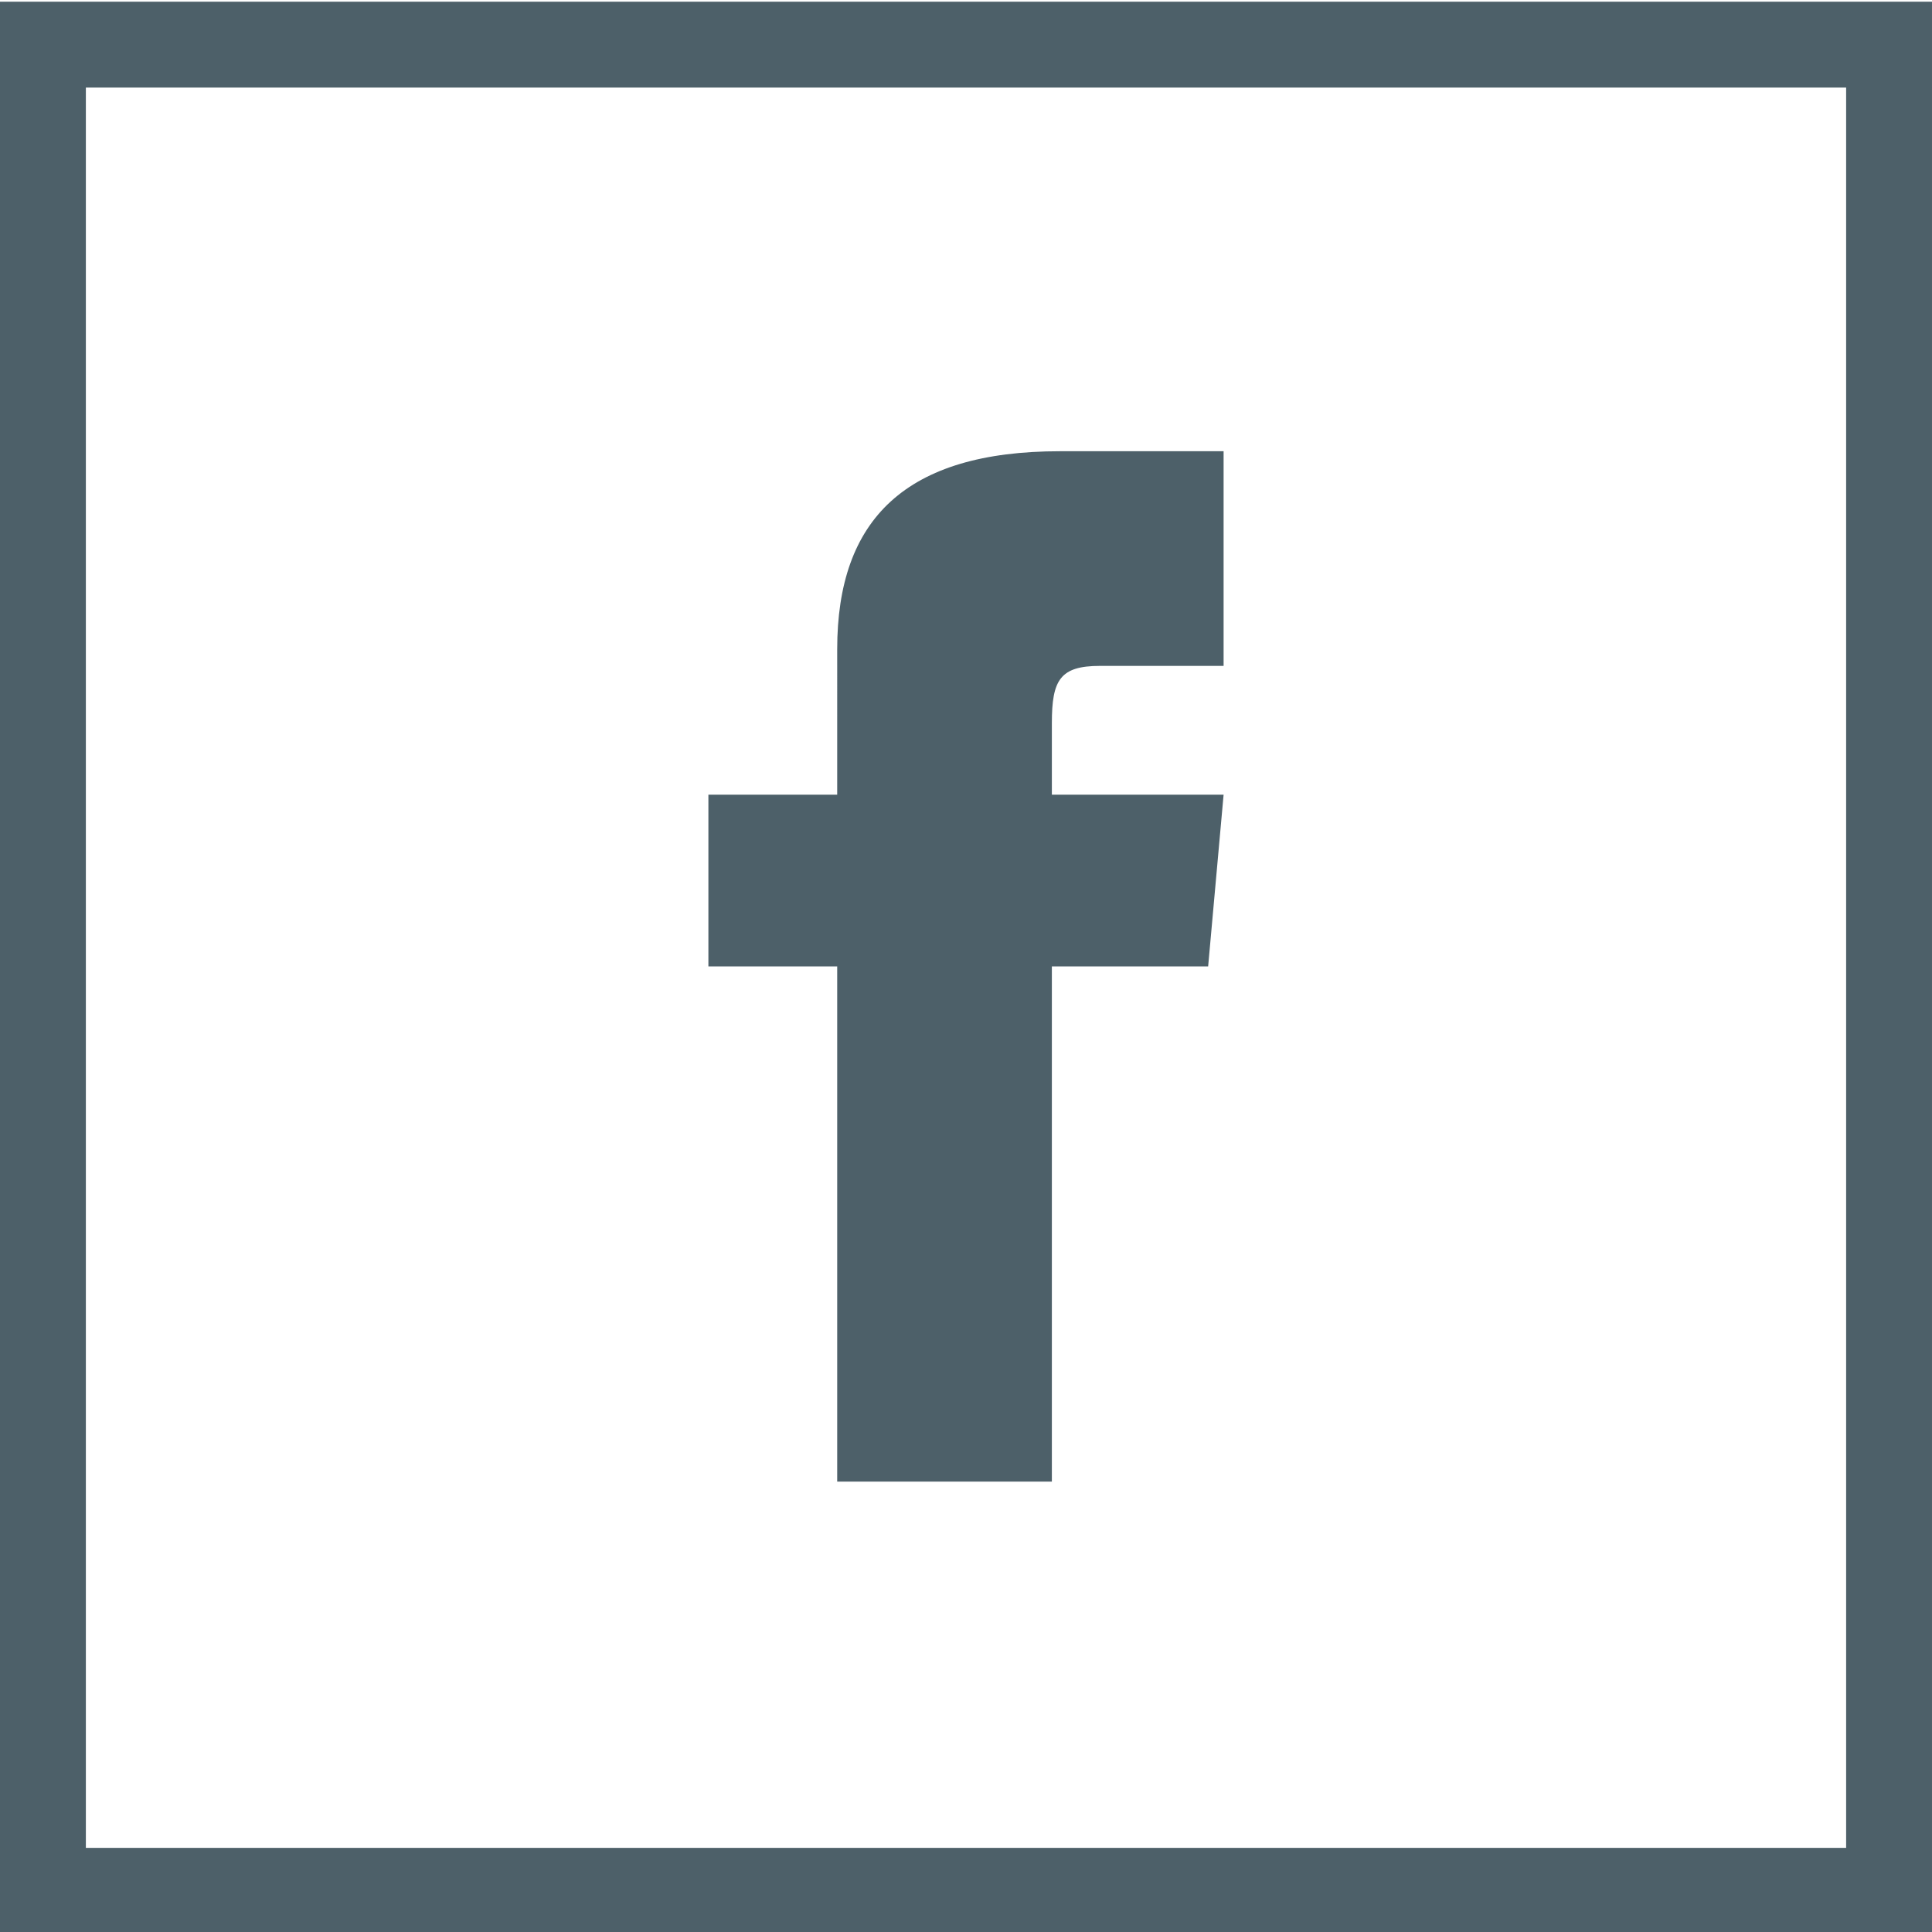
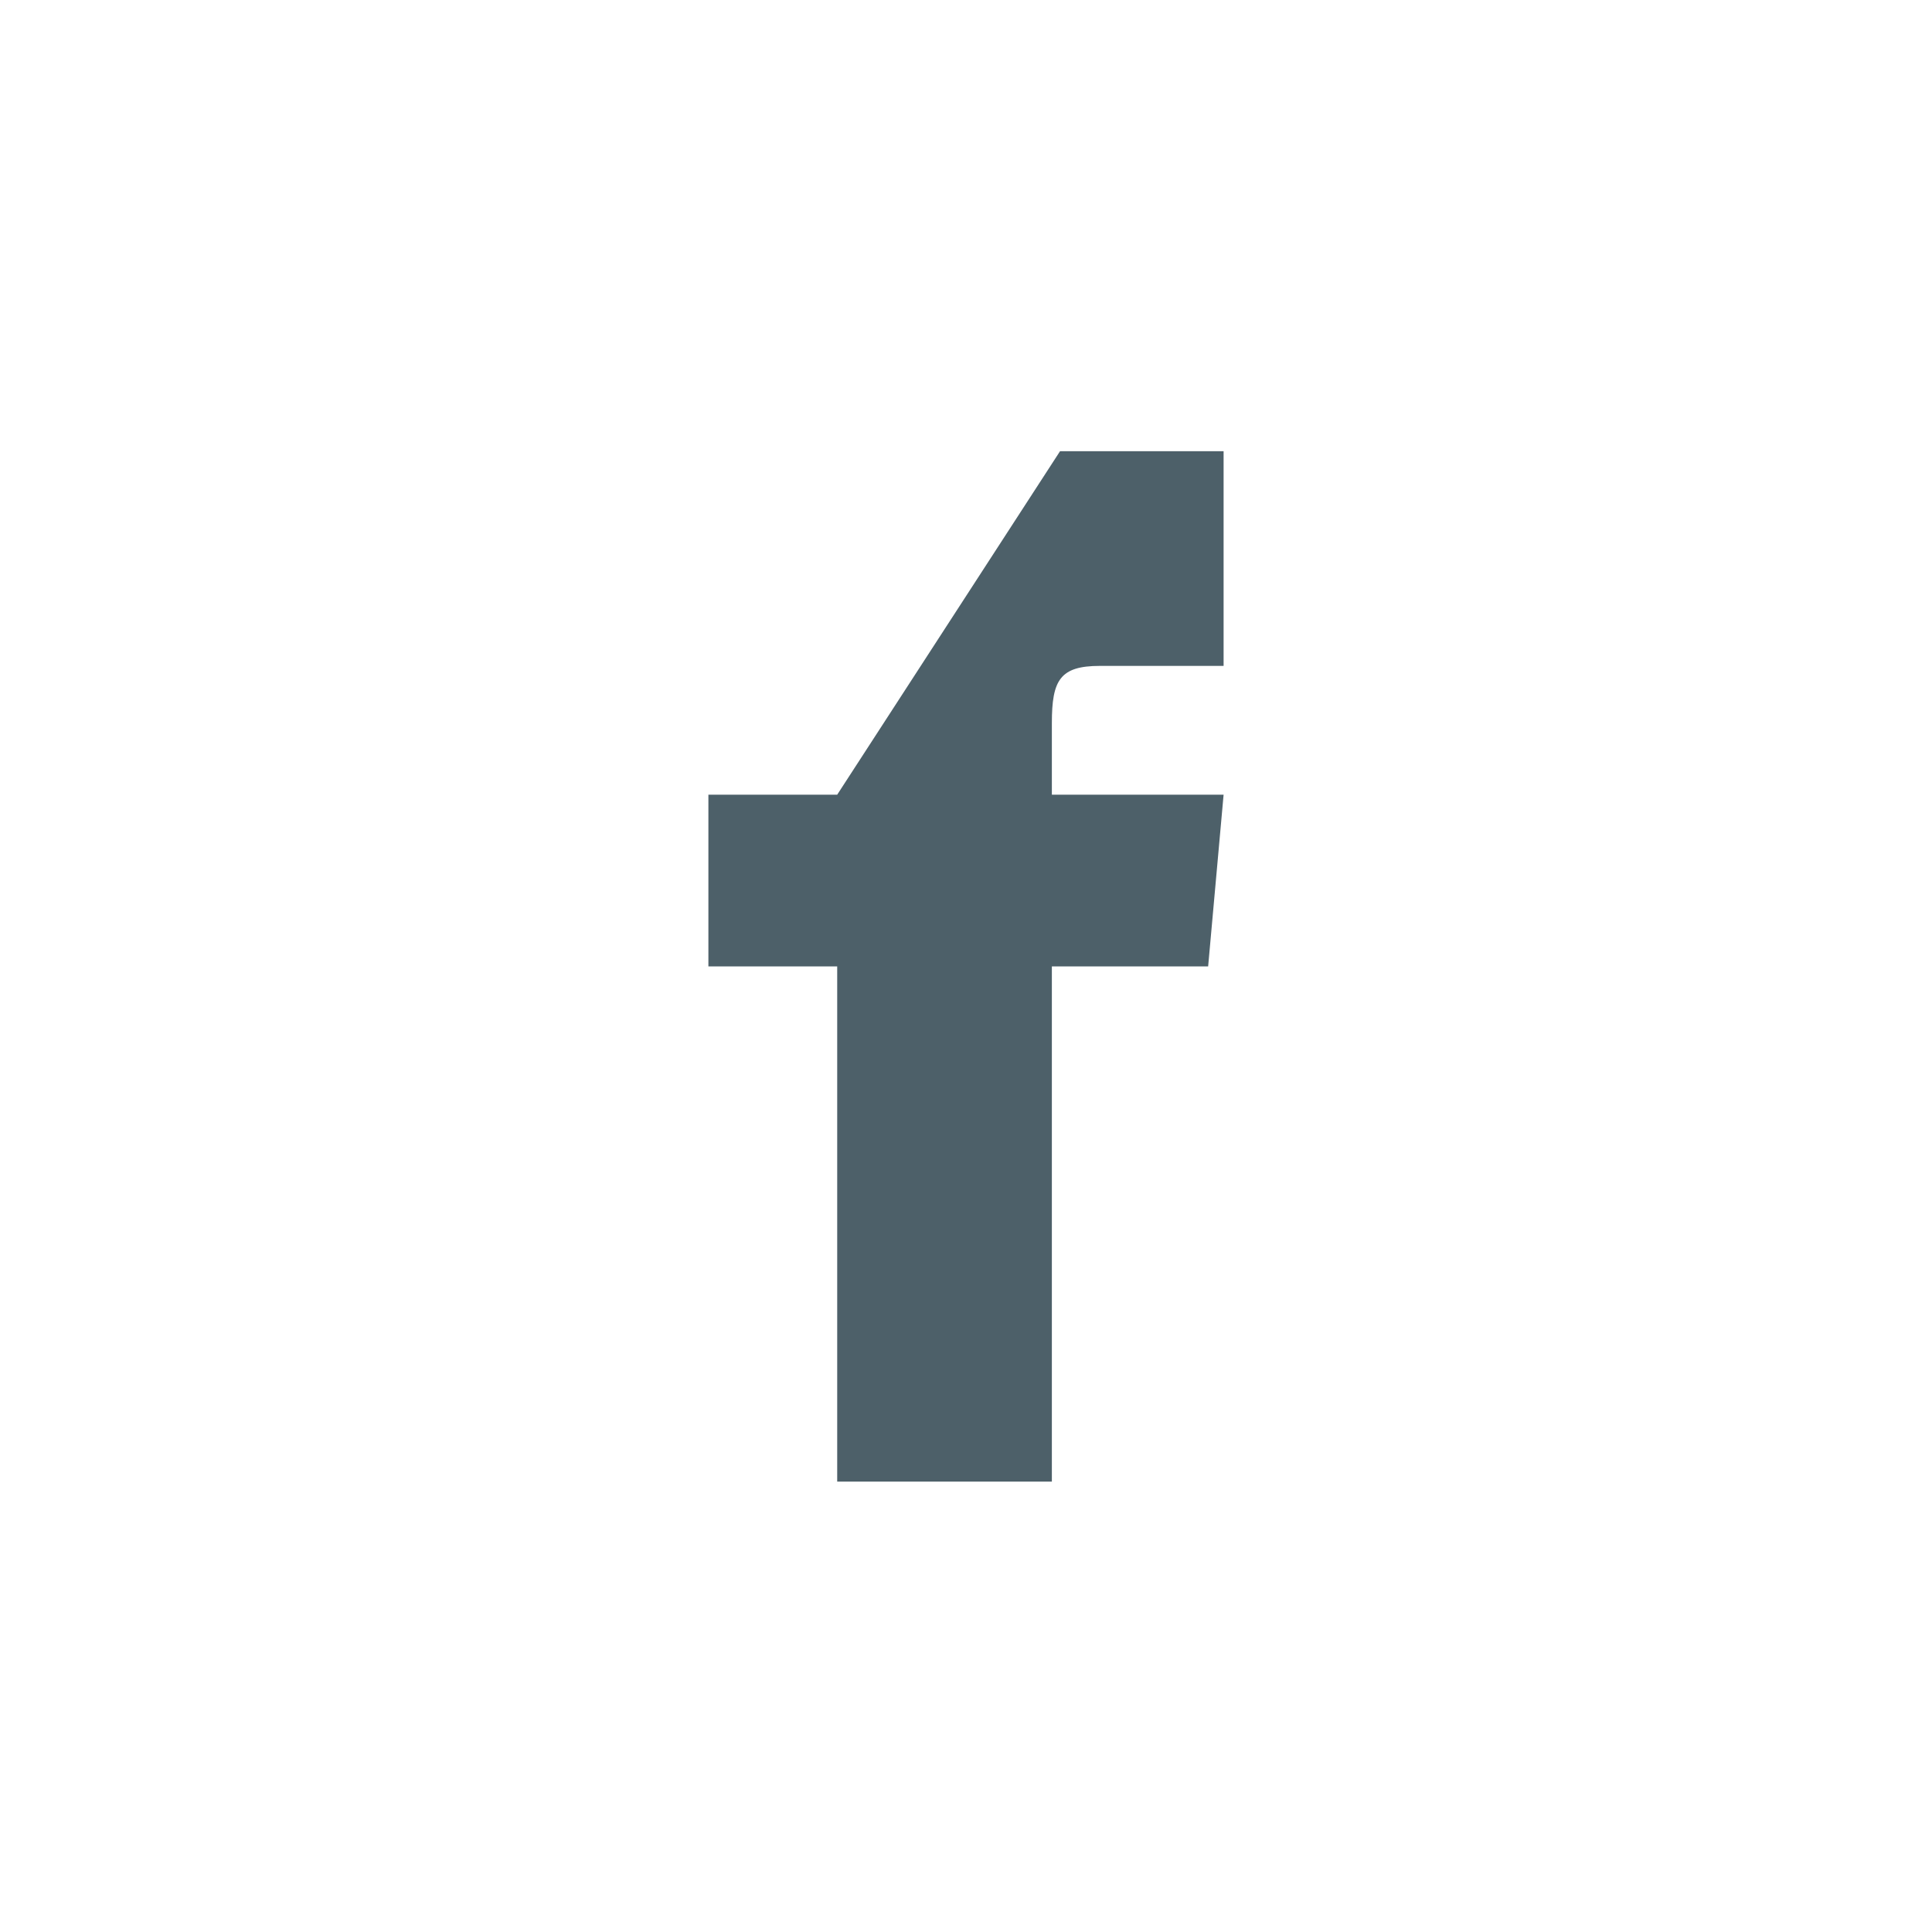
<svg xmlns="http://www.w3.org/2000/svg" id="Layer_1" data-name="Layer 1" viewBox="0 0 45 45">
  <defs>
    <style>.cls-1{fill:#4d6069;}</style>
  </defs>
  <title>Icon_Facebook</title>
  <g id="facebook">
-     <path class="cls-1" d="M94.12,332v41h-41V332h41m2-2h-45v45h45V330Z" transform="translate(-51.12 -329.96)" />
-     <path class="cls-1" d="M70.62,348.47h-3v4h3v12h5v-12h3.64l.36-4h-4V346.8c0-1,.19-1.33,1.12-1.33h2.88v-5H75.81c-3.59,0-5.19,1.58-5.19,4.61Z" transform="translate(-51.12 -329.96)" />
+     <path class="cls-1" d="M70.62,348.47h-3v4h3v12h5v-12h3.64l.36-4h-4V346.8c0-1,.19-1.33,1.12-1.33h2.88v-5H75.81Z" transform="translate(-51.12 -329.96)" />
  </g>
</svg>